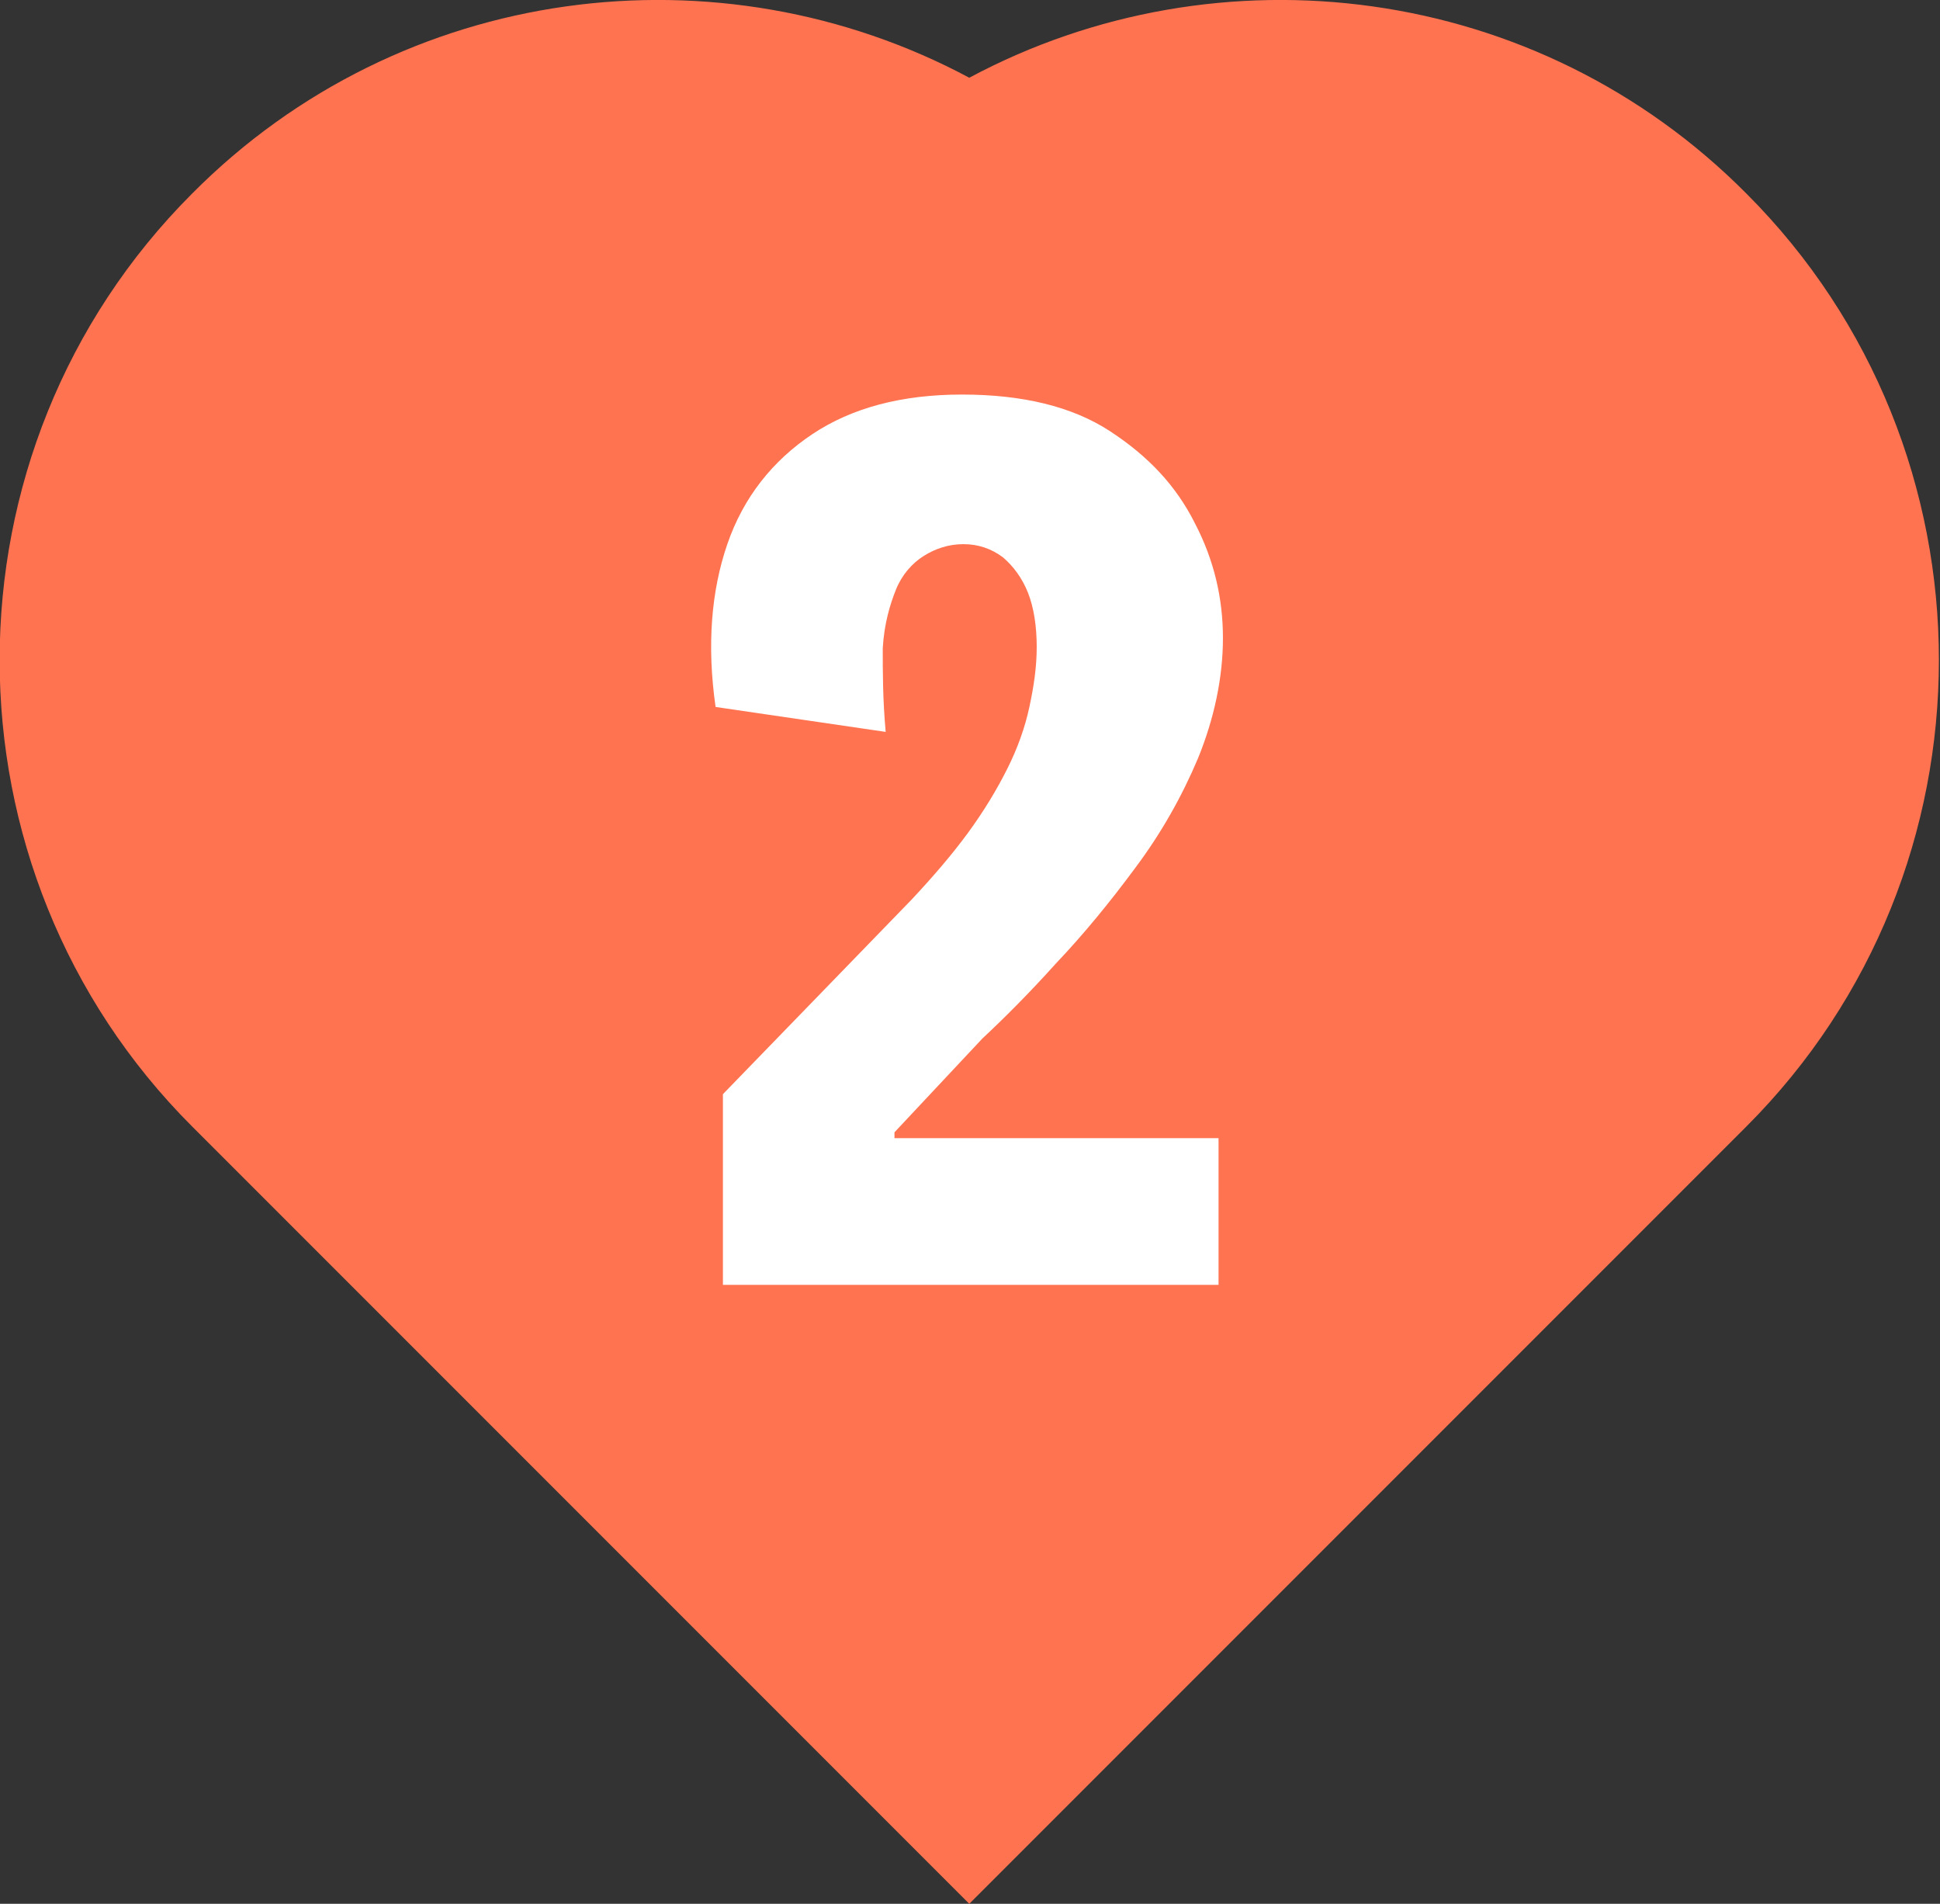
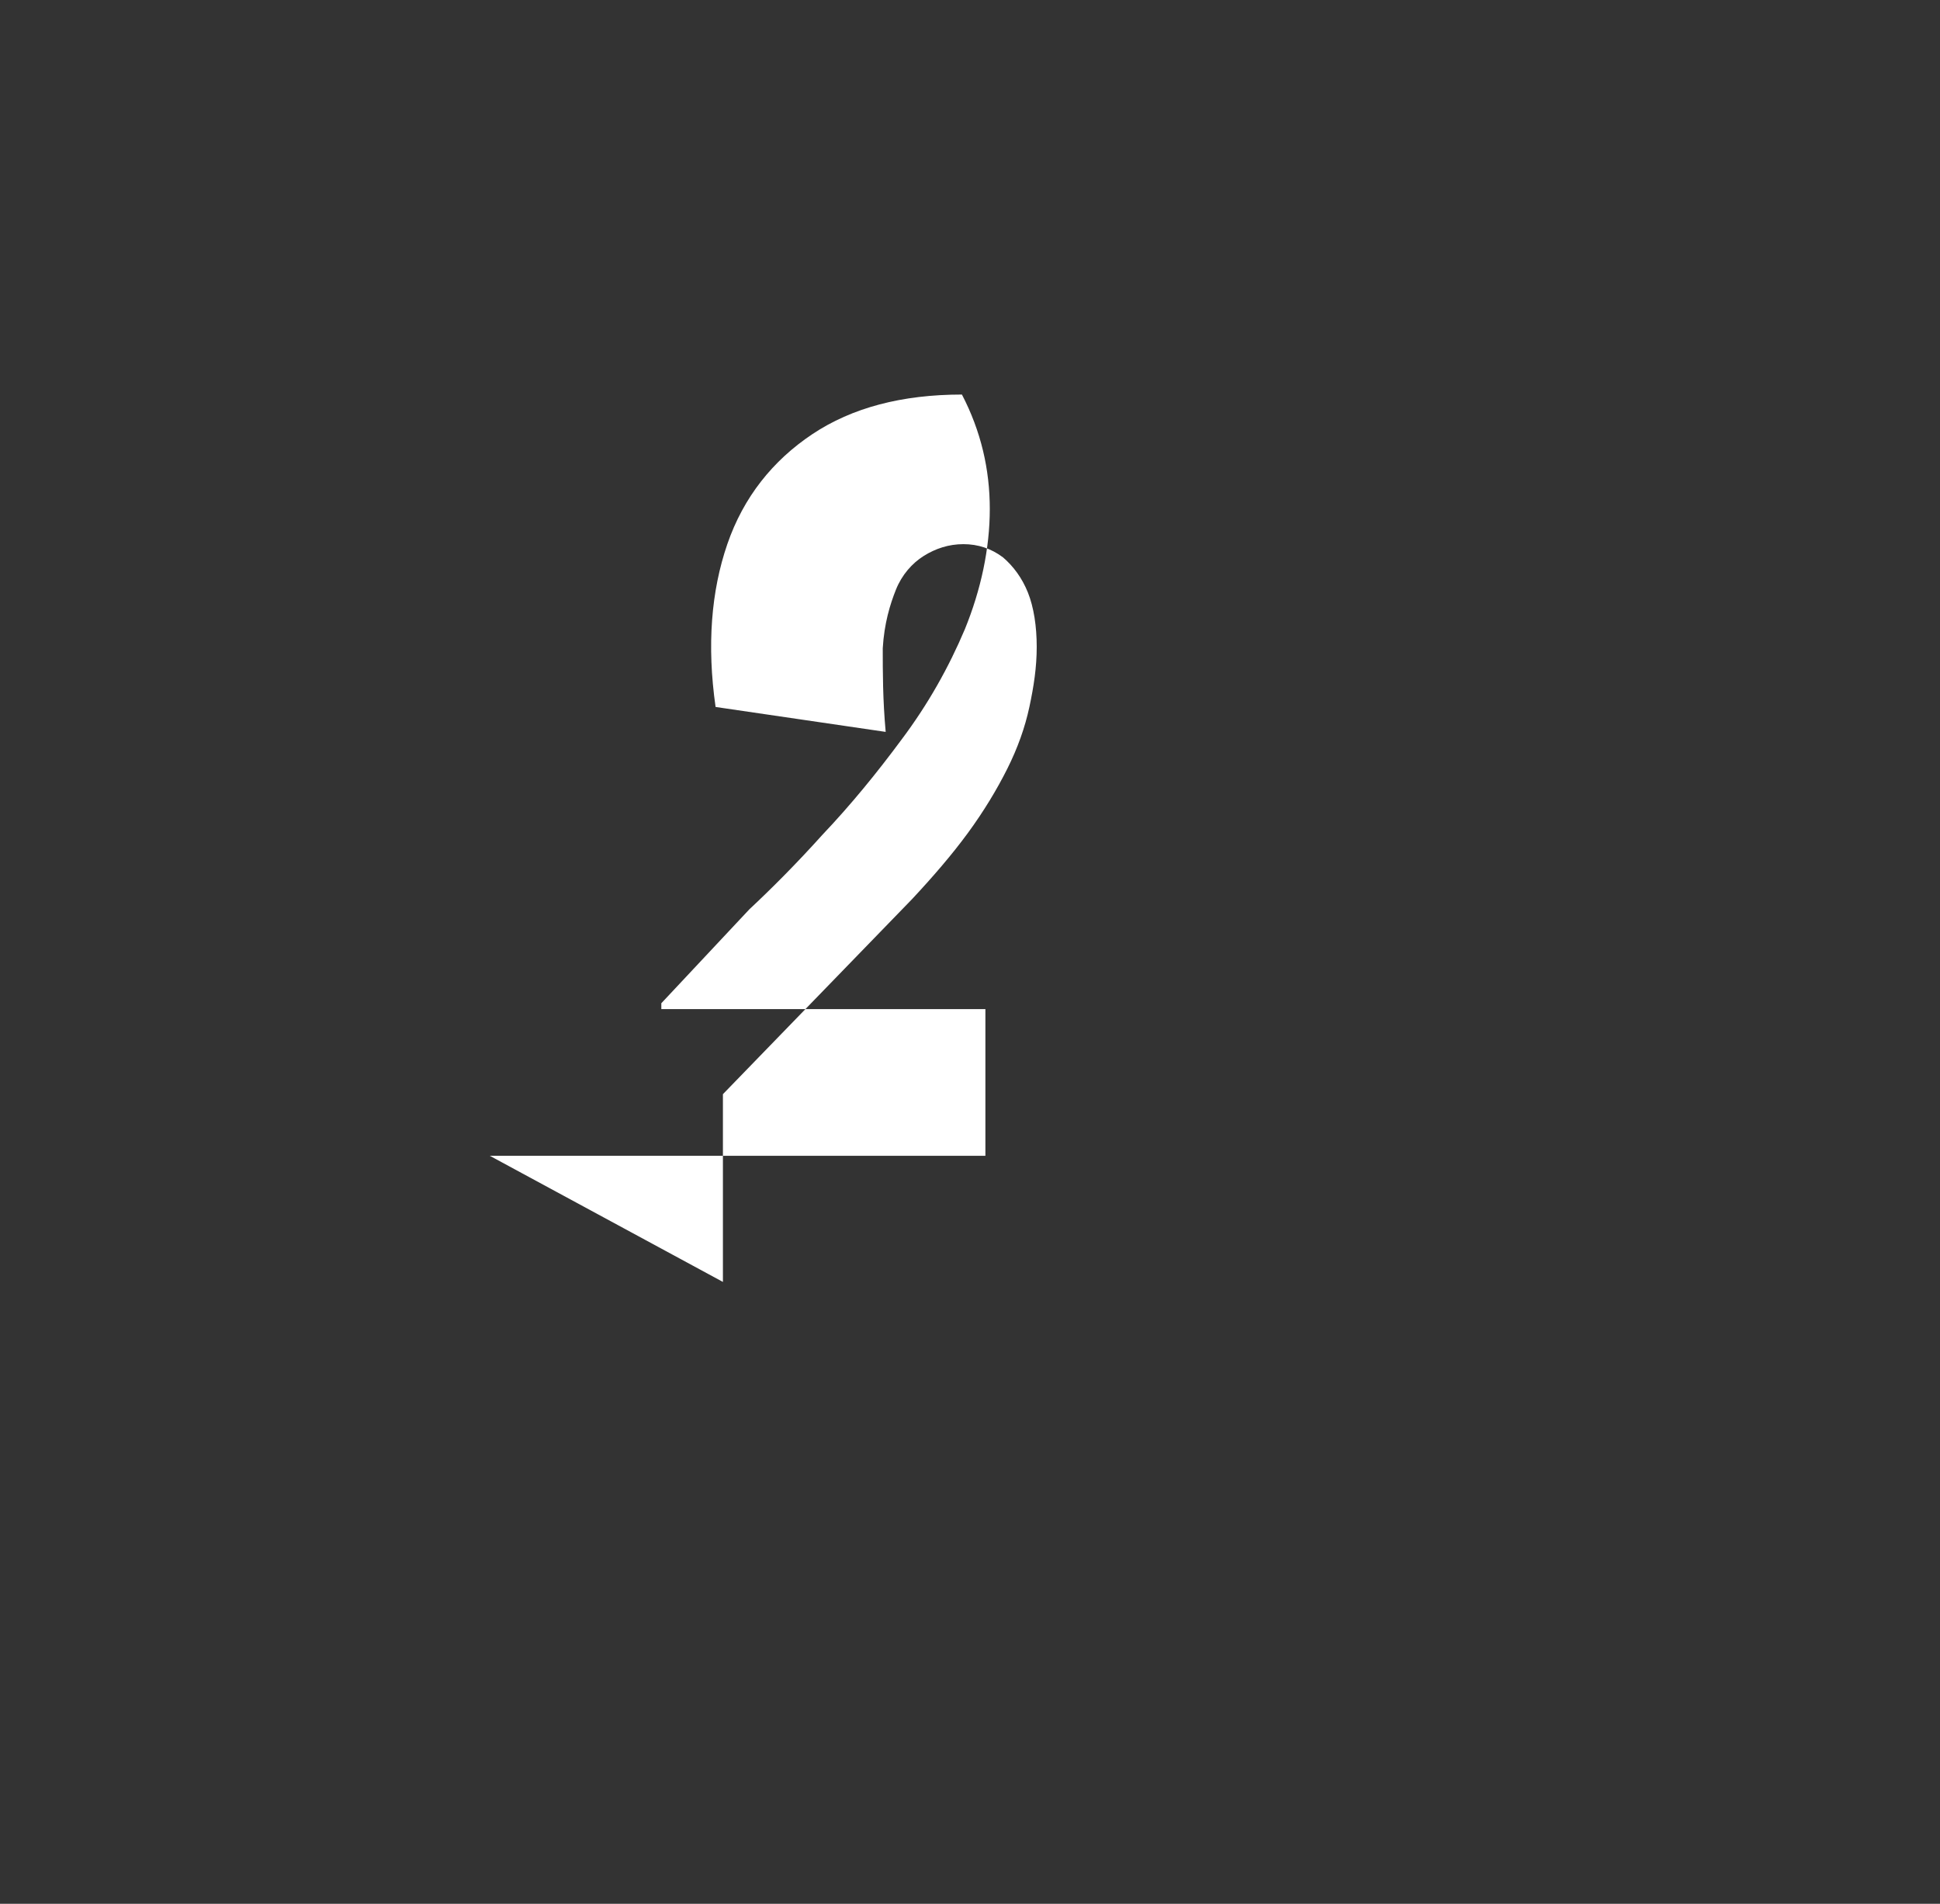
<svg xmlns="http://www.w3.org/2000/svg" id="Layer_2" viewBox="0 0 13.23 12.98">
  <rect x="0" y="0" width="13.23" height="12.98" fill="#333333" stroke="none" />
  <defs>
    <style>
      .cls-1 {
        fill: #fff;
      }

      .cls-2 {
        fill: #ff7350;
      }
    </style>
  </defs>
  <g id="Layer_1-2" data-name="Layer_1">
    <g>
-       <path class="cls-2" d="M6.61,12.98L1.31,7.68C-.44,5.93-.44,3.07,1.31,1.32,2.74-.12,4.91-.38,6.61.53c1.7-.91,3.87-.65,5.3.79,1.75,1.75,1.75,4.61,0,6.36l-5.3,5.3Z" />
-       <path class="cls-1" d="M4.93,8.74v-1.28l1.29-1.33c.14-.15.27-.3.38-.45.11-.15.2-.3.27-.44.07-.14.12-.28.15-.42.03-.14.05-.27.05-.41,0-.14-.02-.27-.06-.37-.04-.1-.1-.18-.17-.24-.08-.06-.17-.09-.27-.09-.1,0-.19.03-.27.08-.08.05-.15.13-.19.23s-.08.23-.09.4c0,.16,0,.35.02.57l-1.16-.17c-.06-.42-.03-.79.08-1.11.11-.32.31-.57.58-.75.27-.18.61-.27,1.02-.27s.75.08,1.01.25.45.37.58.63c.13.25.19.51.19.78s-.06.55-.17.82c-.11.26-.25.51-.43.75-.17.23-.35.45-.54.65-.18.2-.35.37-.5.51l-.6.64v.04h2.21s0,1,0,1h-3.38Z" />
+       <path class="cls-1" d="M4.93,8.74v-1.28l1.29-1.33c.14-.15.27-.3.38-.45.11-.15.2-.3.27-.44.07-.14.12-.28.15-.42.03-.14.05-.27.05-.41,0-.14-.02-.27-.06-.37-.04-.1-.1-.18-.17-.24-.08-.06-.17-.09-.27-.09-.1,0-.19.03-.27.08-.08.05-.15.13-.19.23s-.08.23-.09.4c0,.16,0,.35.02.57l-1.16-.17c-.06-.42-.03-.79.08-1.11.11-.32.31-.57.58-.75.27-.18.61-.27,1.02-.27c.13.25.19.51.19.78s-.06.55-.17.82c-.11.26-.25.51-.43.75-.17.23-.35.45-.54.65-.18.2-.35.37-.5.51l-.6.64v.04h2.21s0,1,0,1h-3.38Z" />
    </g>
  </g>
</svg>